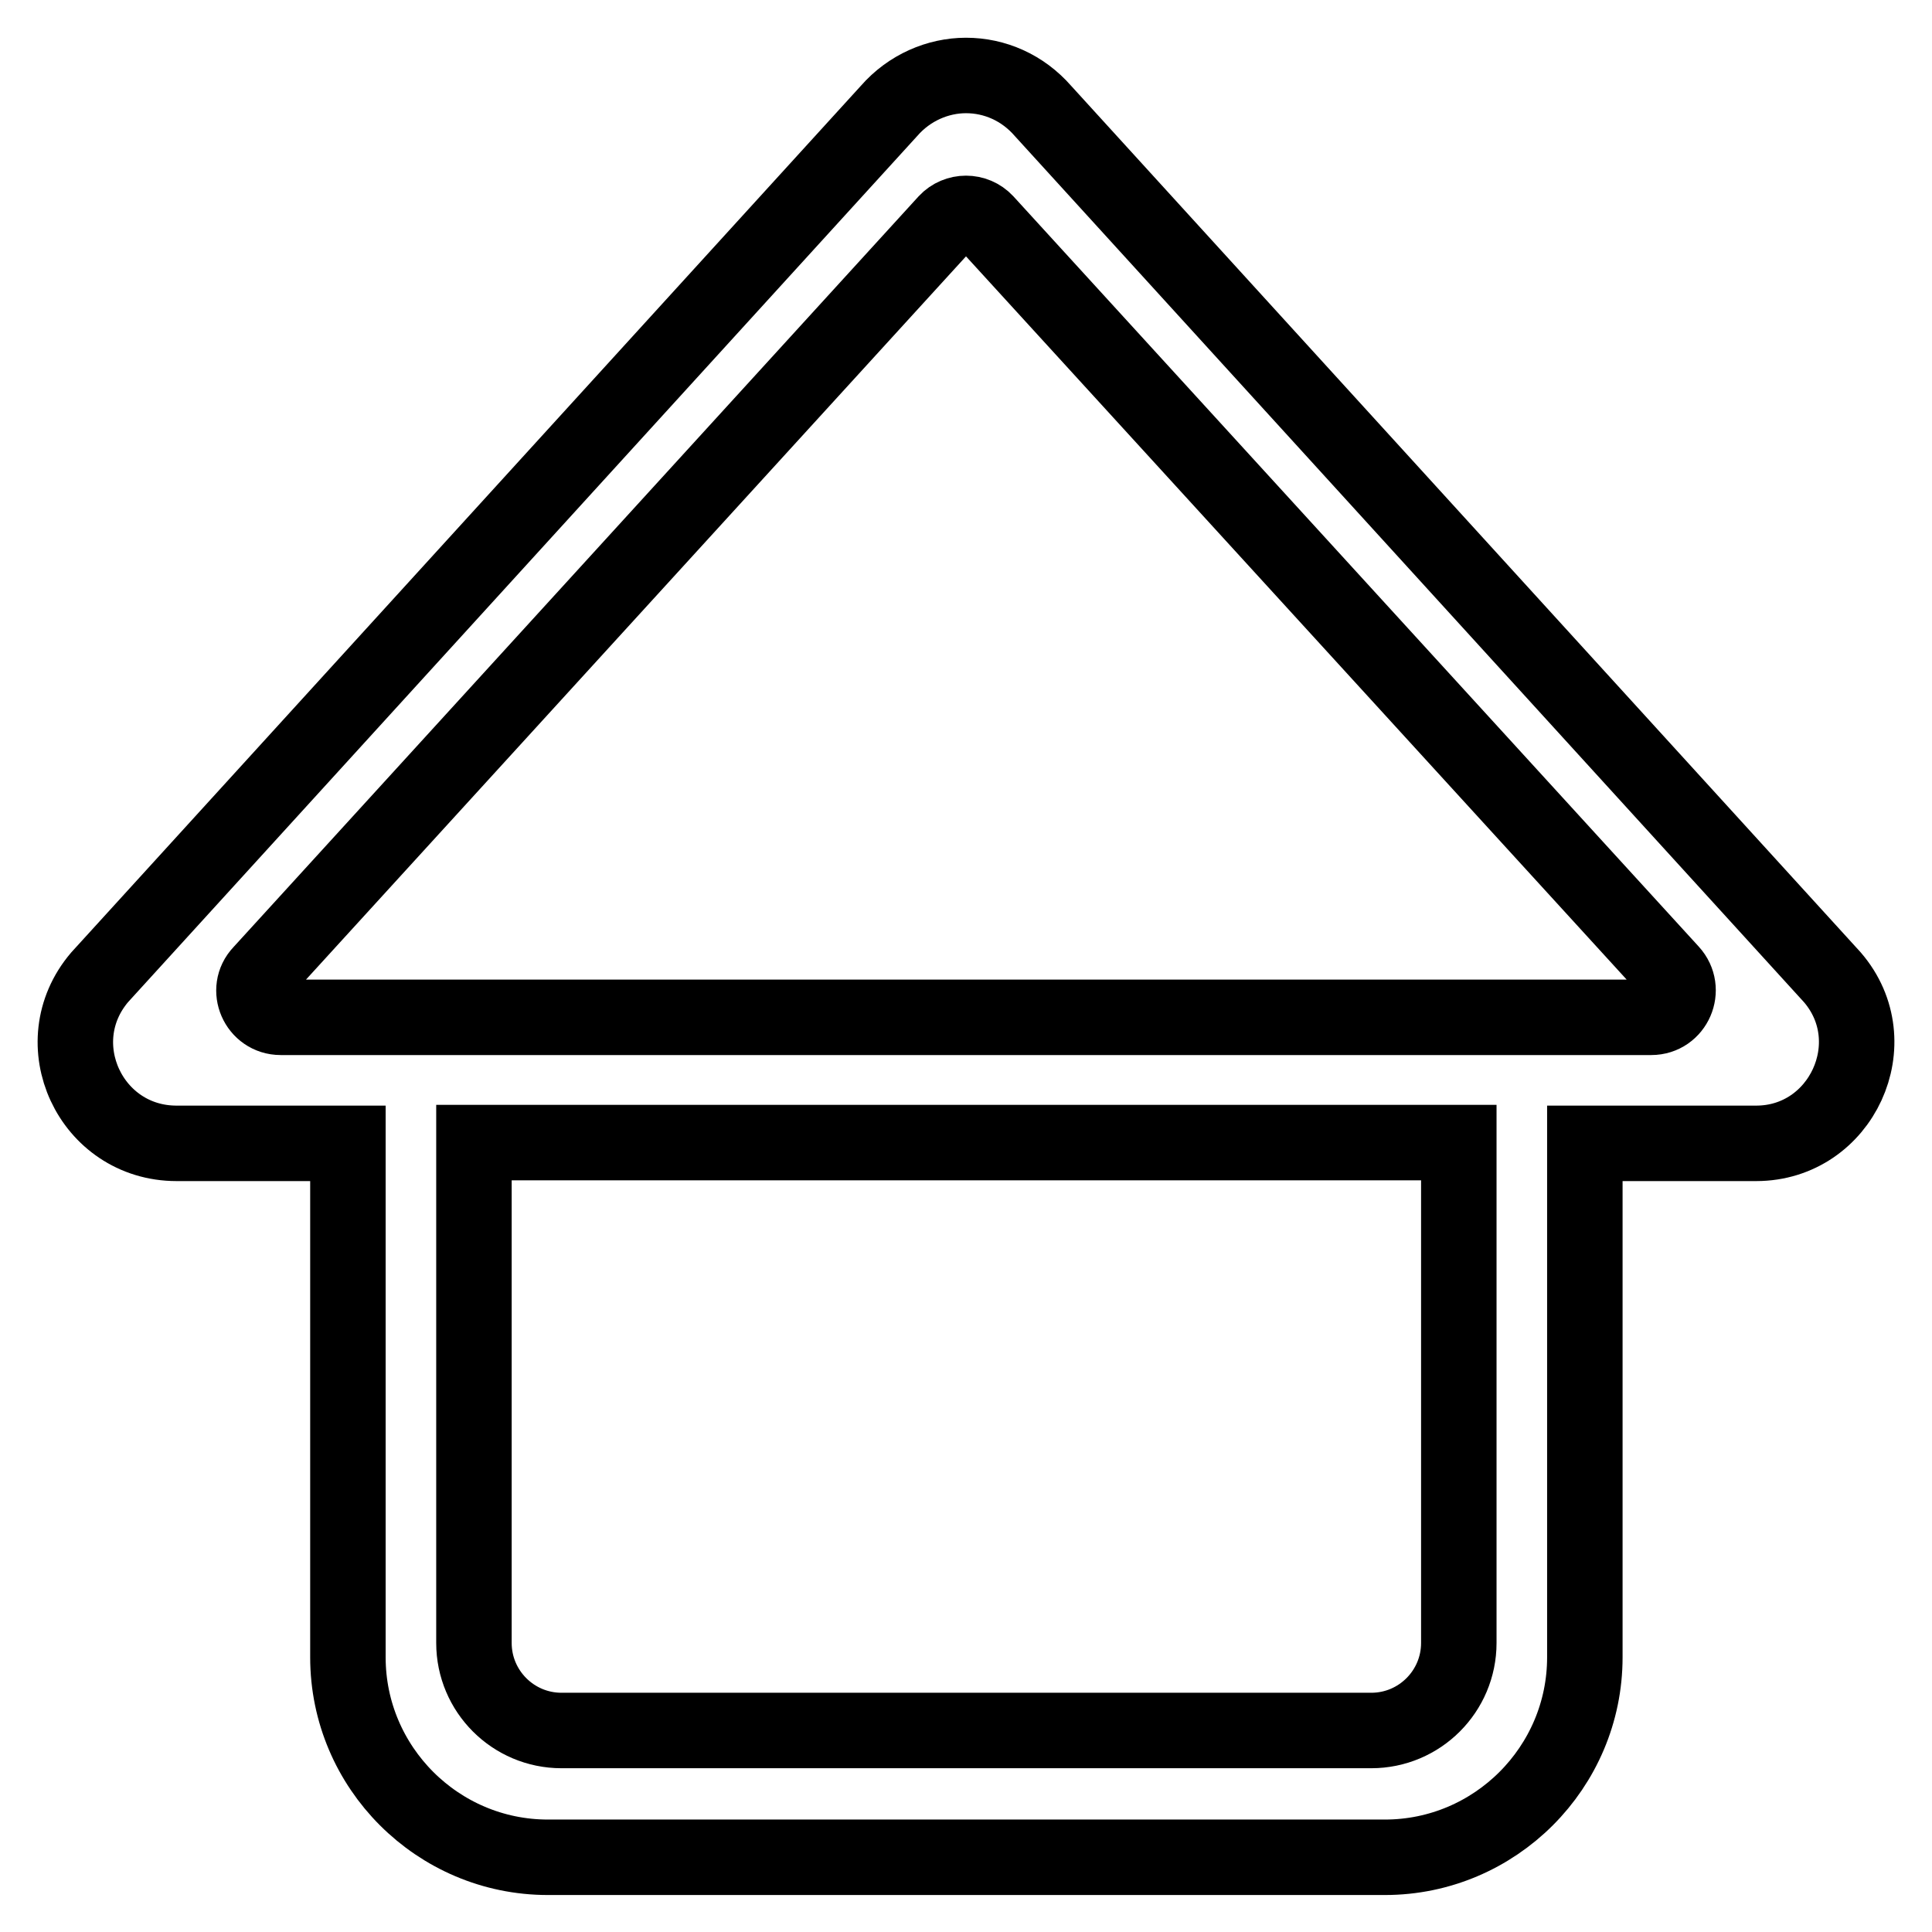
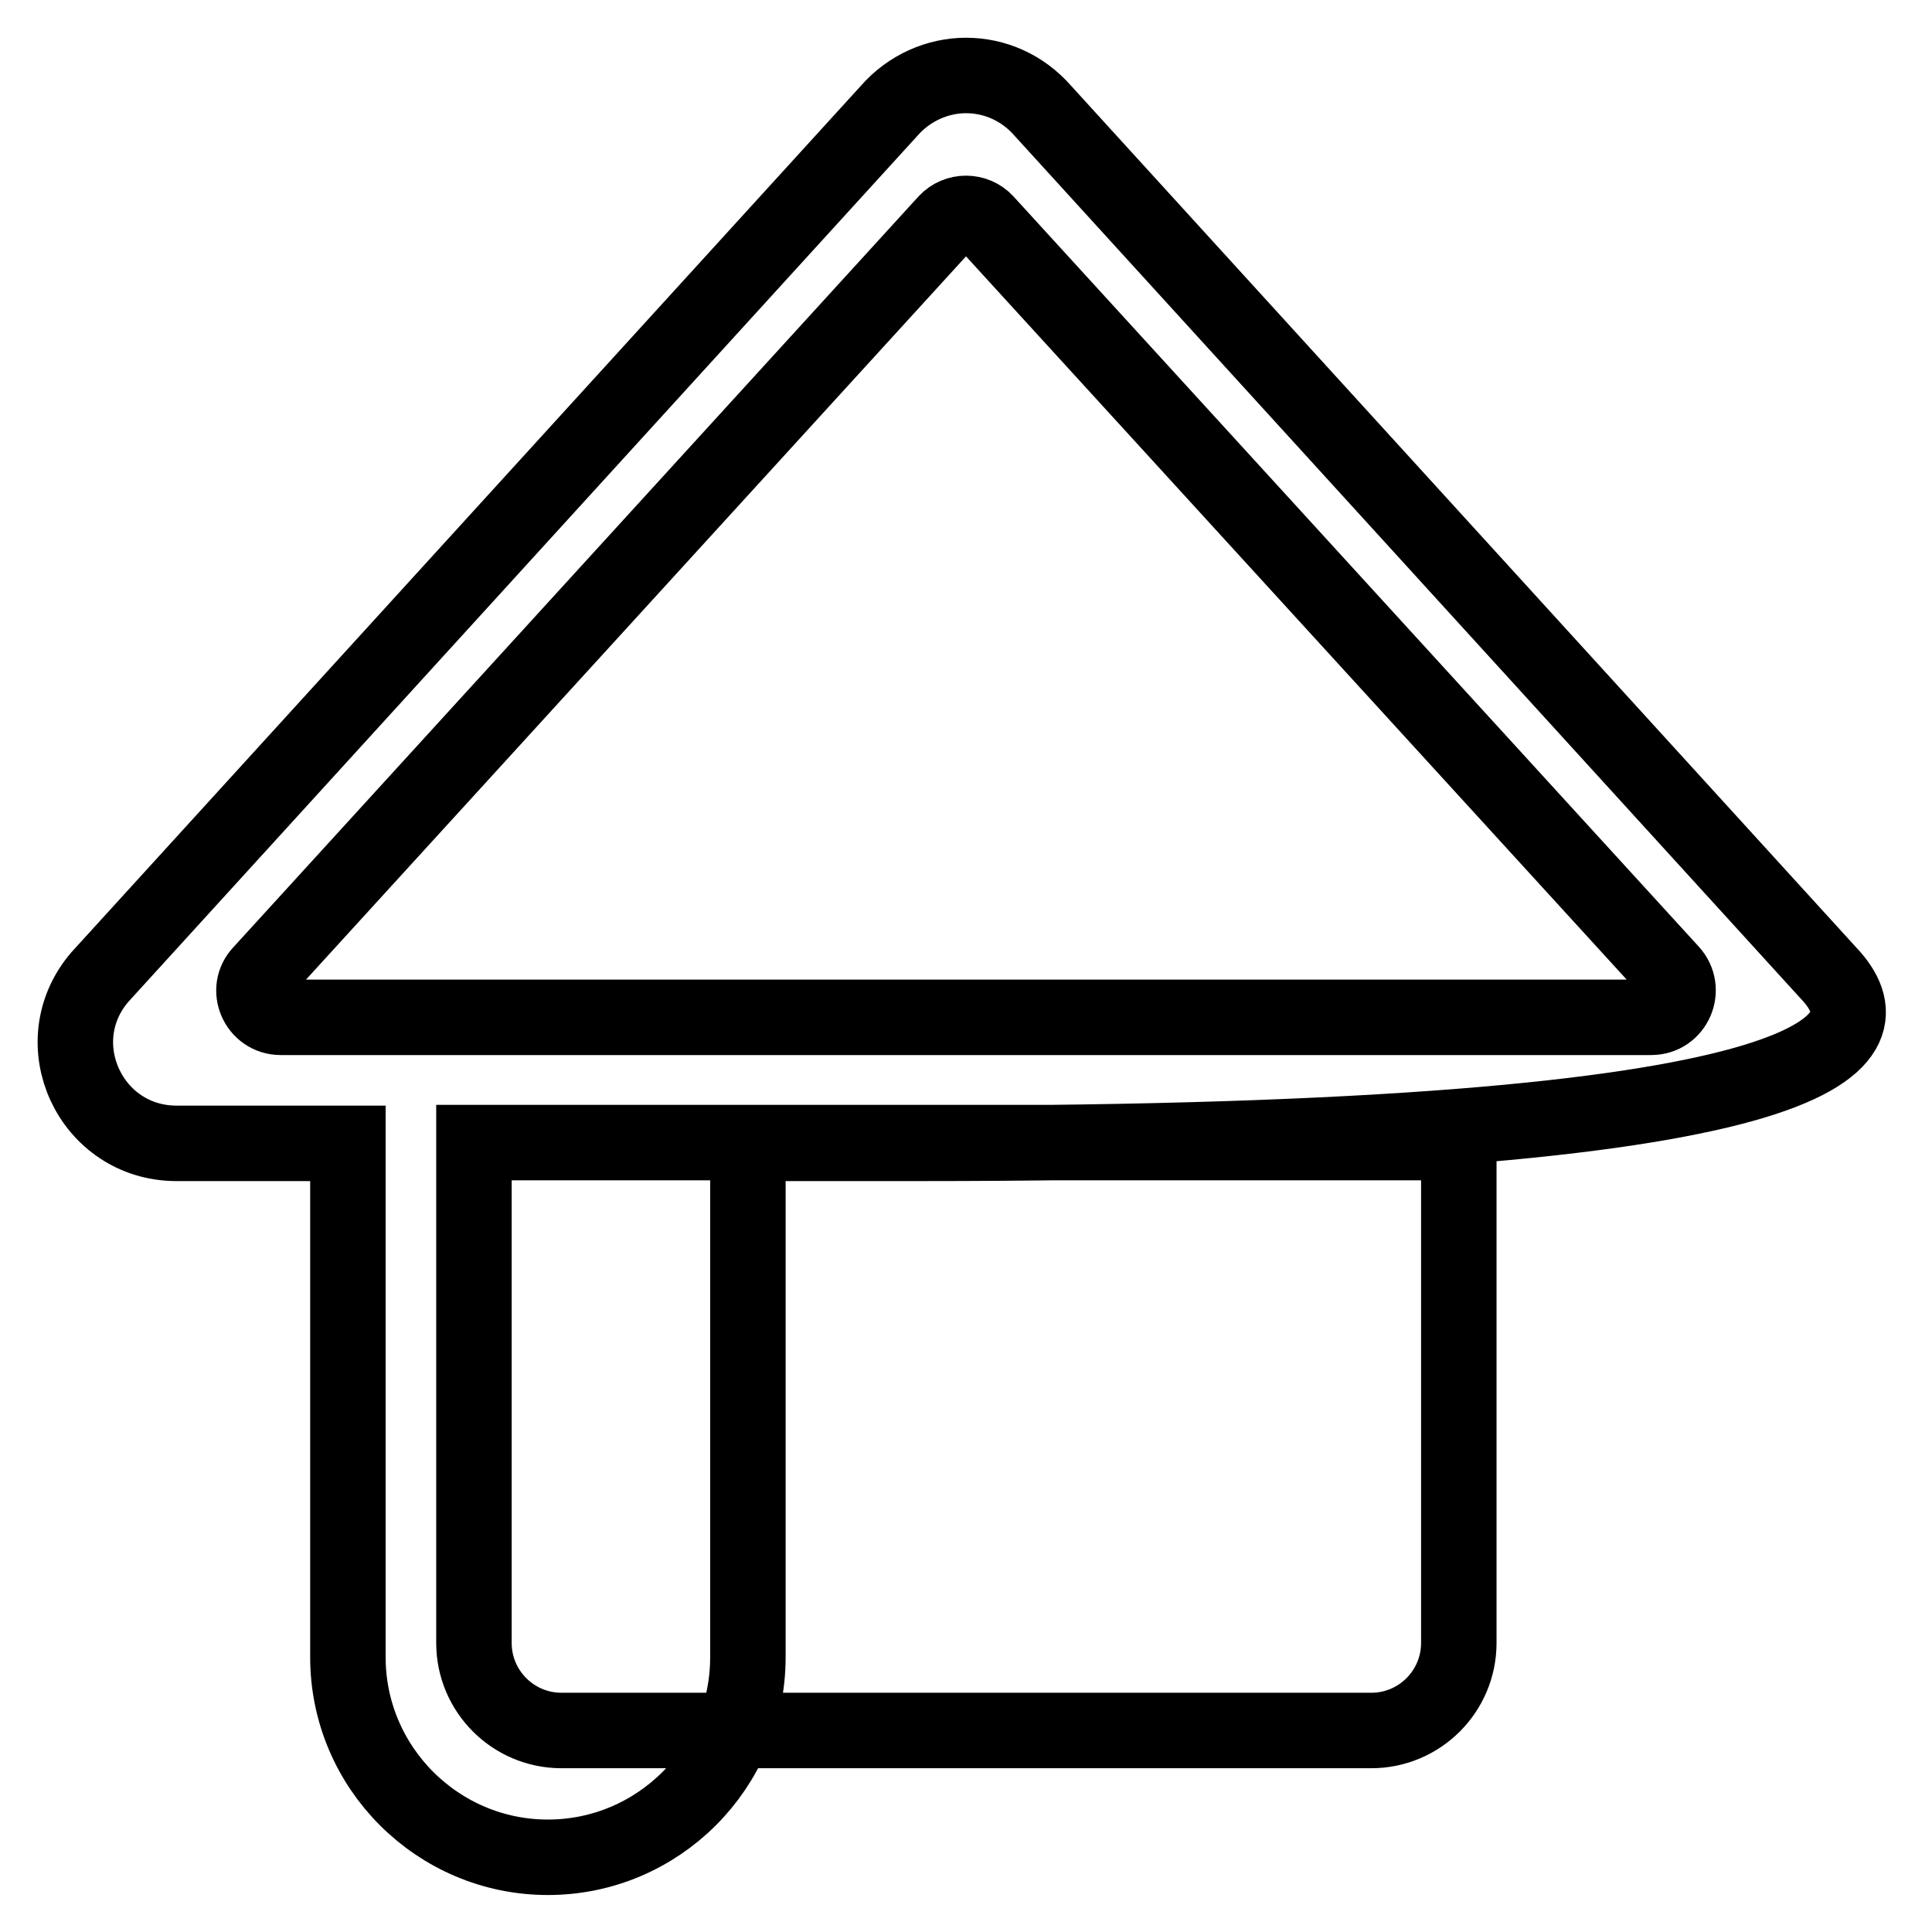
<svg xmlns="http://www.w3.org/2000/svg" version="1.1" x="0px" y="0px" viewBox="0 0 256 256" enable-background="new 0 0 256 256" xml:space="preserve">
  <g>
-     <path stroke-width="10" fill-opacity="0" stroke="#000000" d="M242.8,129.5L138.2,14.7c-2.7-3.1-6.4-4.7-10.2-4.7c-3.7,0-7.5,1.6-10.2,4.7L13.2,129.5 c-7.4,8.7-1.2,22,10.2,22h22.7v68.1c0,14.6,11.9,26.5,26.5,26.5h110.9c14.6,0,26.5-11.9,26.5-26.5v-68.1h22.7 C244,151.5,250.2,138.1,242.8,129.5z M193.3,217.7c0,6.4-5.2,11.6-11.6,11.6H74.4c-6.4,0-11.6-5.2-11.6-11.6v-66.3h130.5V217.7z  M218.8,134.8H37.2c-3.1,0-4.7-3.7-2.6-5.9l90.8-99.5c1.4-1.5,3.8-1.5,5.2,0l90.8,99.4C223.5,131.1,221.9,134.8,218.8,134.8 L218.8,134.8z" />
+     <path stroke-width="10" fill-opacity="0" stroke="#000000" d="M242.8,129.5L138.2,14.7c-2.7-3.1-6.4-4.7-10.2-4.7c-3.7,0-7.5,1.6-10.2,4.7L13.2,129.5 c-7.4,8.7-1.2,22,10.2,22h22.7v68.1c0,14.6,11.9,26.5,26.5,26.5c14.6,0,26.5-11.9,26.5-26.5v-68.1h22.7 C244,151.5,250.2,138.1,242.8,129.5z M193.3,217.7c0,6.4-5.2,11.6-11.6,11.6H74.4c-6.4,0-11.6-5.2-11.6-11.6v-66.3h130.5V217.7z  M218.8,134.8H37.2c-3.1,0-4.7-3.7-2.6-5.9l90.8-99.5c1.4-1.5,3.8-1.5,5.2,0l90.8,99.4C223.5,131.1,221.9,134.8,218.8,134.8 L218.8,134.8z" />
  </g>
</svg>